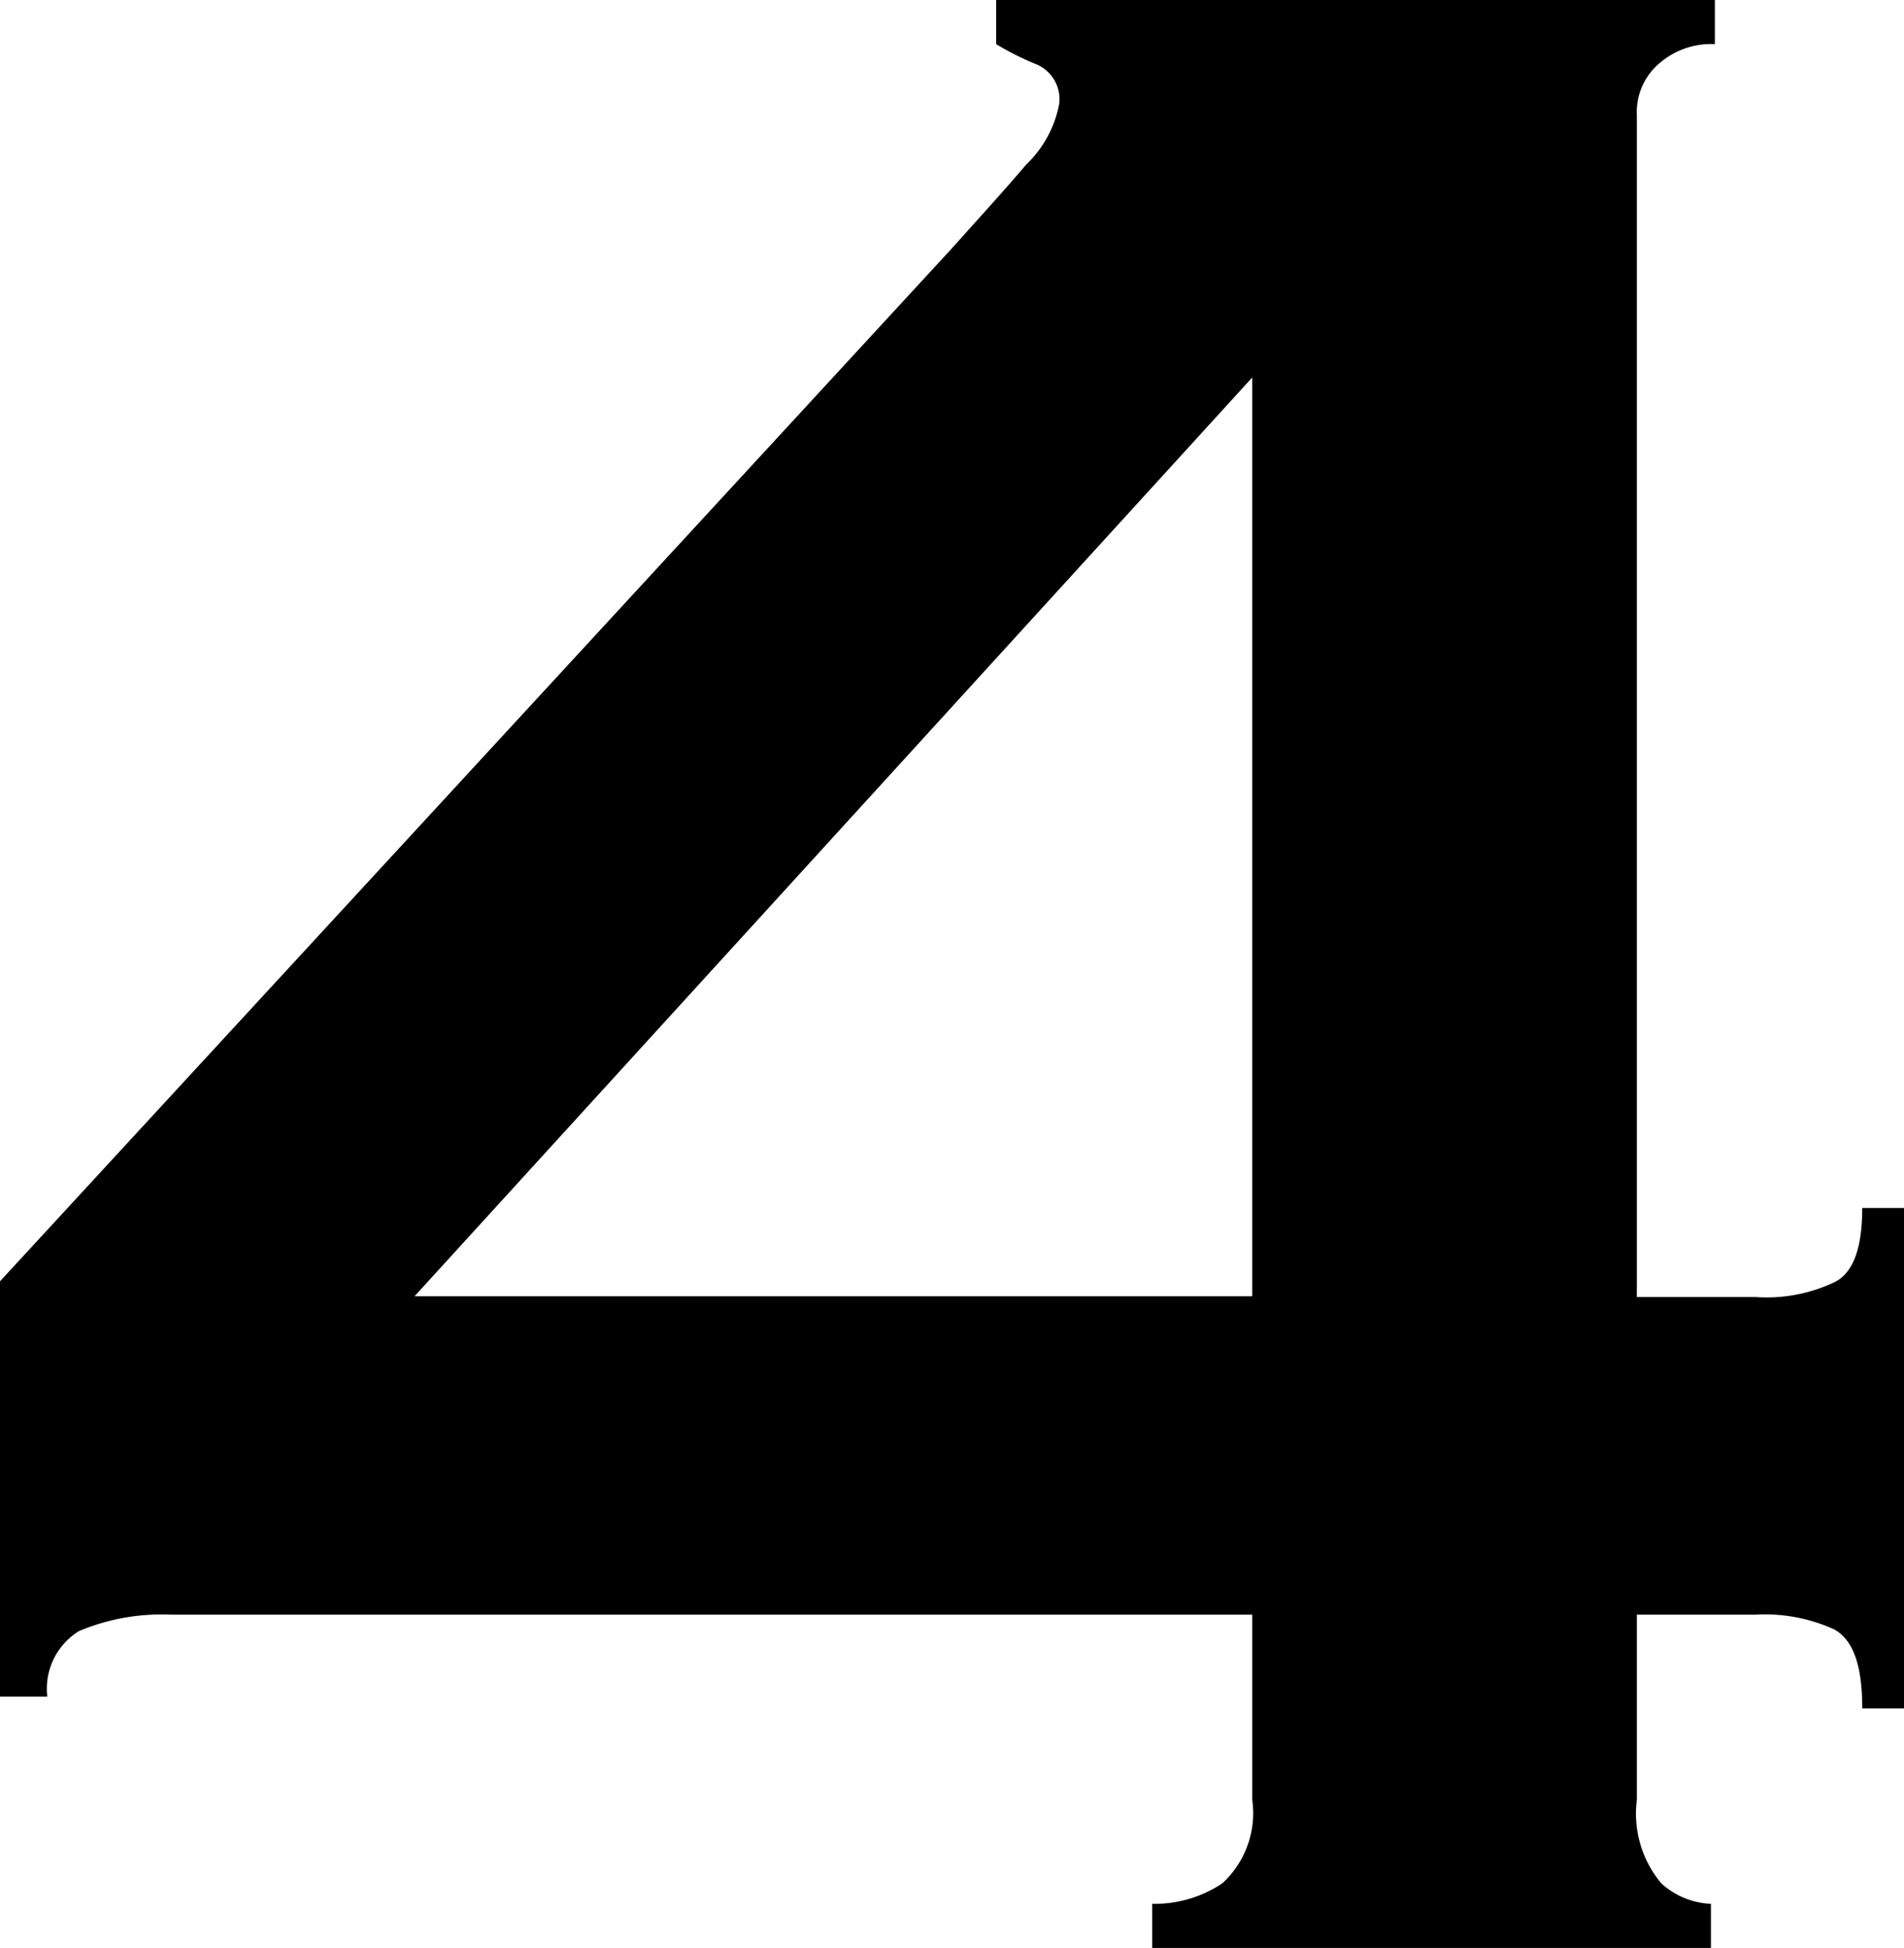
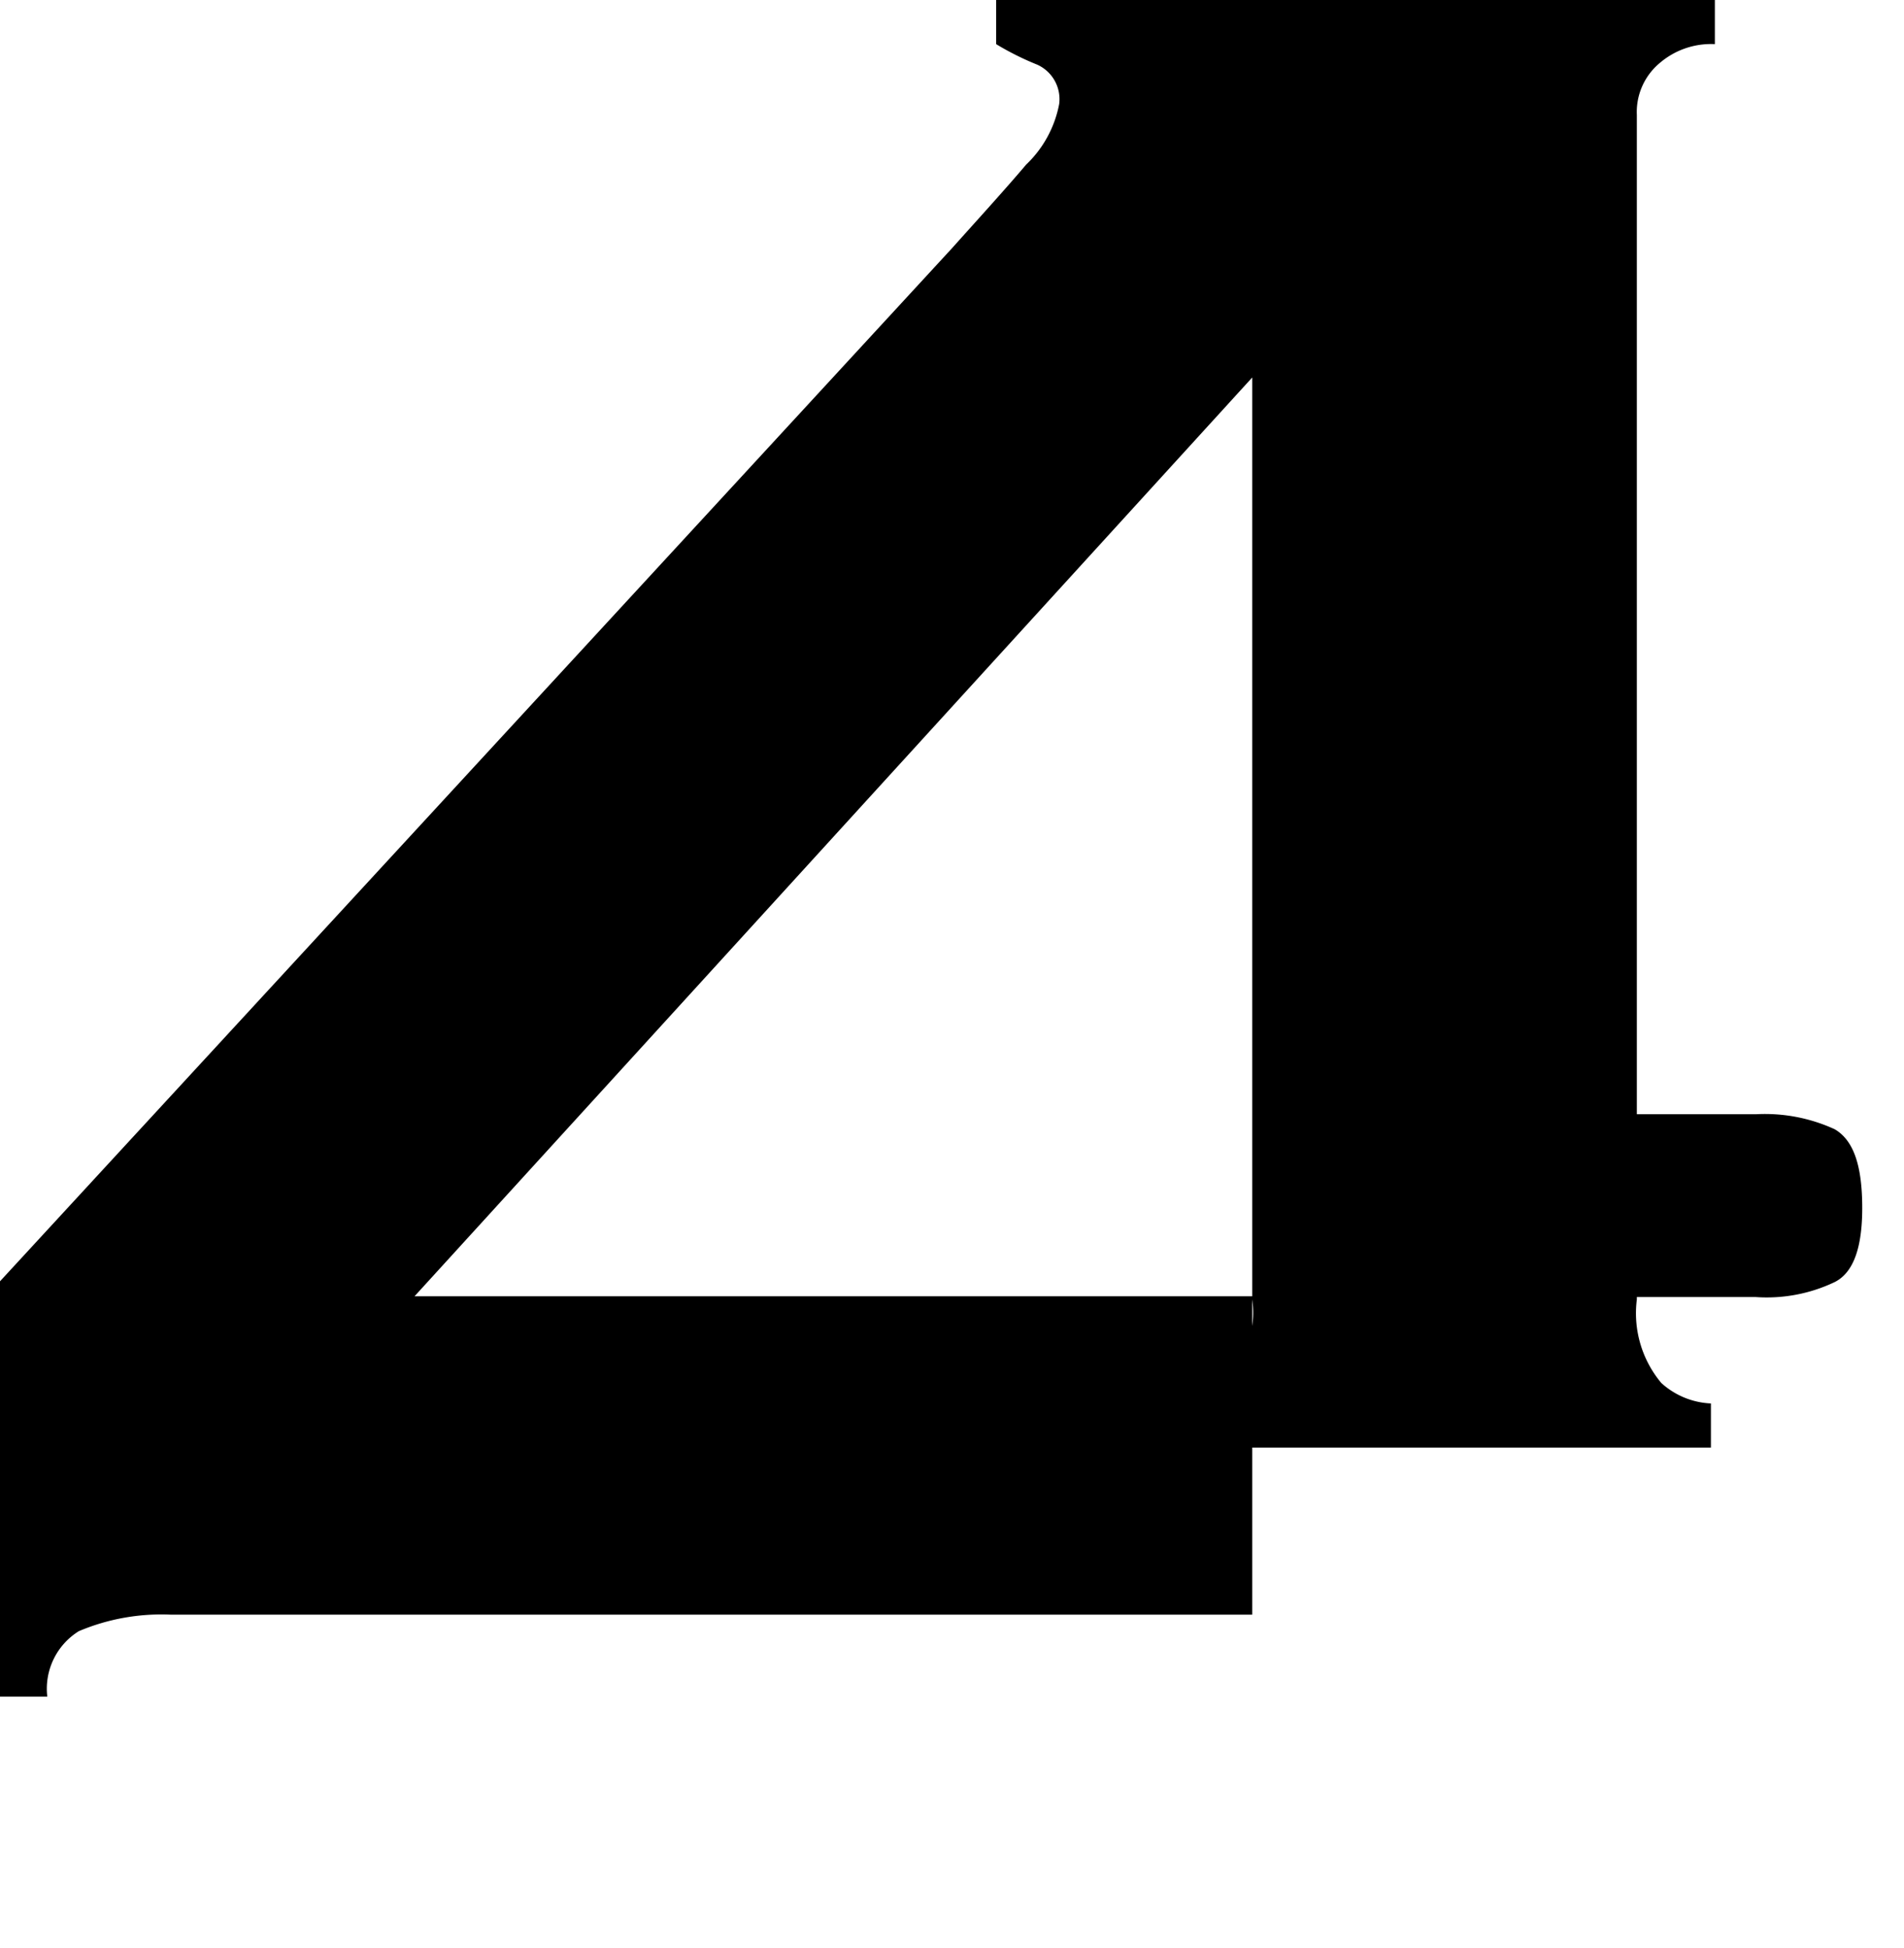
<svg xmlns="http://www.w3.org/2000/svg" viewBox="0 0 24.16 24.72">
  <g id="レイヤー_2" data-name="レイヤー 2">
    <g id="コンテンツ">
-       <path d="M2.16,20.49A2.69,2.69,0,0,0,1,20.7a.86.86,0,0,0-.4.83H0V16.26L12.08,3.15c.34-.38.66-.73.94-1.06a1.43,1.43,0,0,0,.42-.77.48.48,0,0,0-.28-.5,3.6,3.6,0,0,1-.52-.26V0h9.12V.56a1,1,0,0,0-.7.24.81.81,0,0,0-.29.66v15h1.51a2,2,0,0,0,1-.19c.24-.12.35-.44.35-.94h.57v6.35h-.57c0-.54-.11-.86-.35-1a2.12,2.12,0,0,0-1-.19H20.77v2.35a1.38,1.38,0,0,0,.31,1.06,1,1,0,0,0,.63.26v.56H14.62v-.56a1.55,1.55,0,0,0,.89-.26,1.21,1.21,0,0,0,.38-1.06V20.49ZM15.89,4.79,5.26,16.45H15.89Z" />
+       <path d="M2.16,20.49A2.69,2.69,0,0,0,1,20.7a.86.86,0,0,0-.4.83H0V16.26L12.08,3.15c.34-.38.66-.73.94-1.06a1.43,1.43,0,0,0,.42-.77.48.48,0,0,0-.28-.5,3.6,3.6,0,0,1-.52-.26V0h9.12V.56a1,1,0,0,0-.7.24.81.81,0,0,0-.29.66v15h1.51a2,2,0,0,0,1-.19c.24-.12.35-.44.35-.94h.57h-.57c0-.54-.11-.86-.35-1a2.12,2.12,0,0,0-1-.19H20.77v2.35a1.38,1.38,0,0,0,.31,1.06,1,1,0,0,0,.63.26v.56H14.62v-.56a1.55,1.55,0,0,0,.89-.26,1.21,1.21,0,0,0,.38-1.06V20.49ZM15.89,4.79,5.26,16.45H15.89Z" />
    </g>
  </g>
</svg>